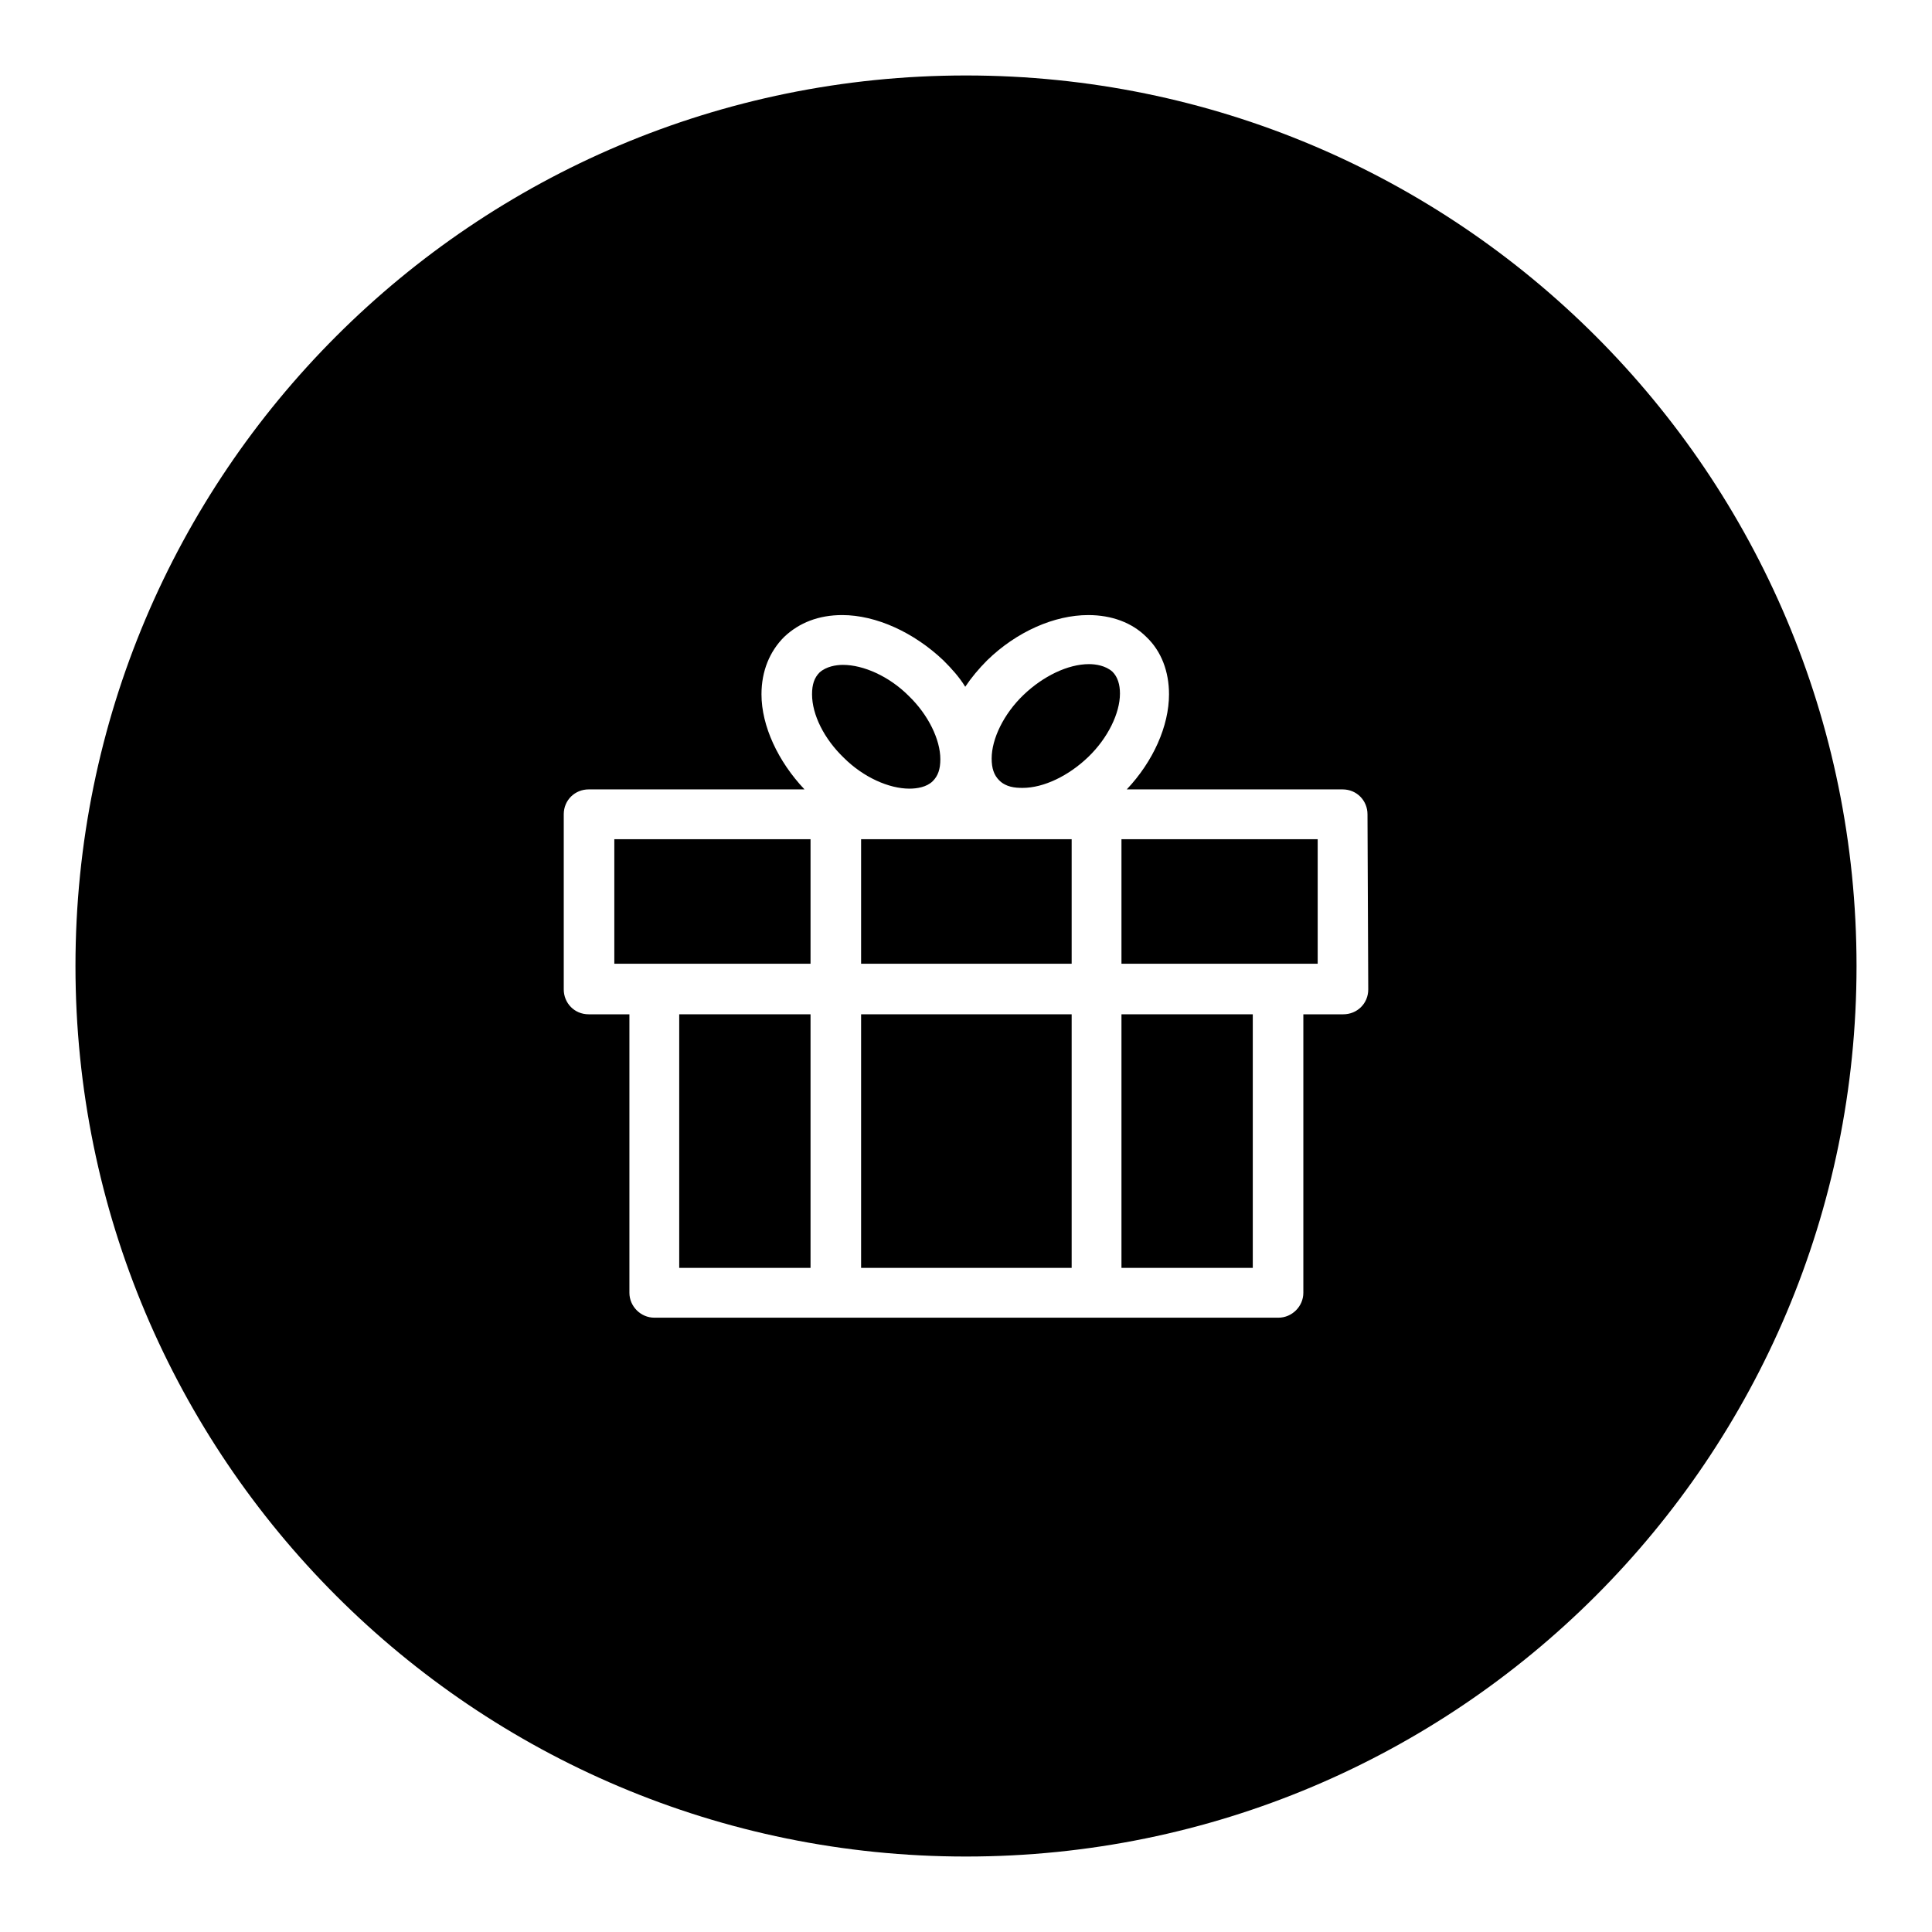
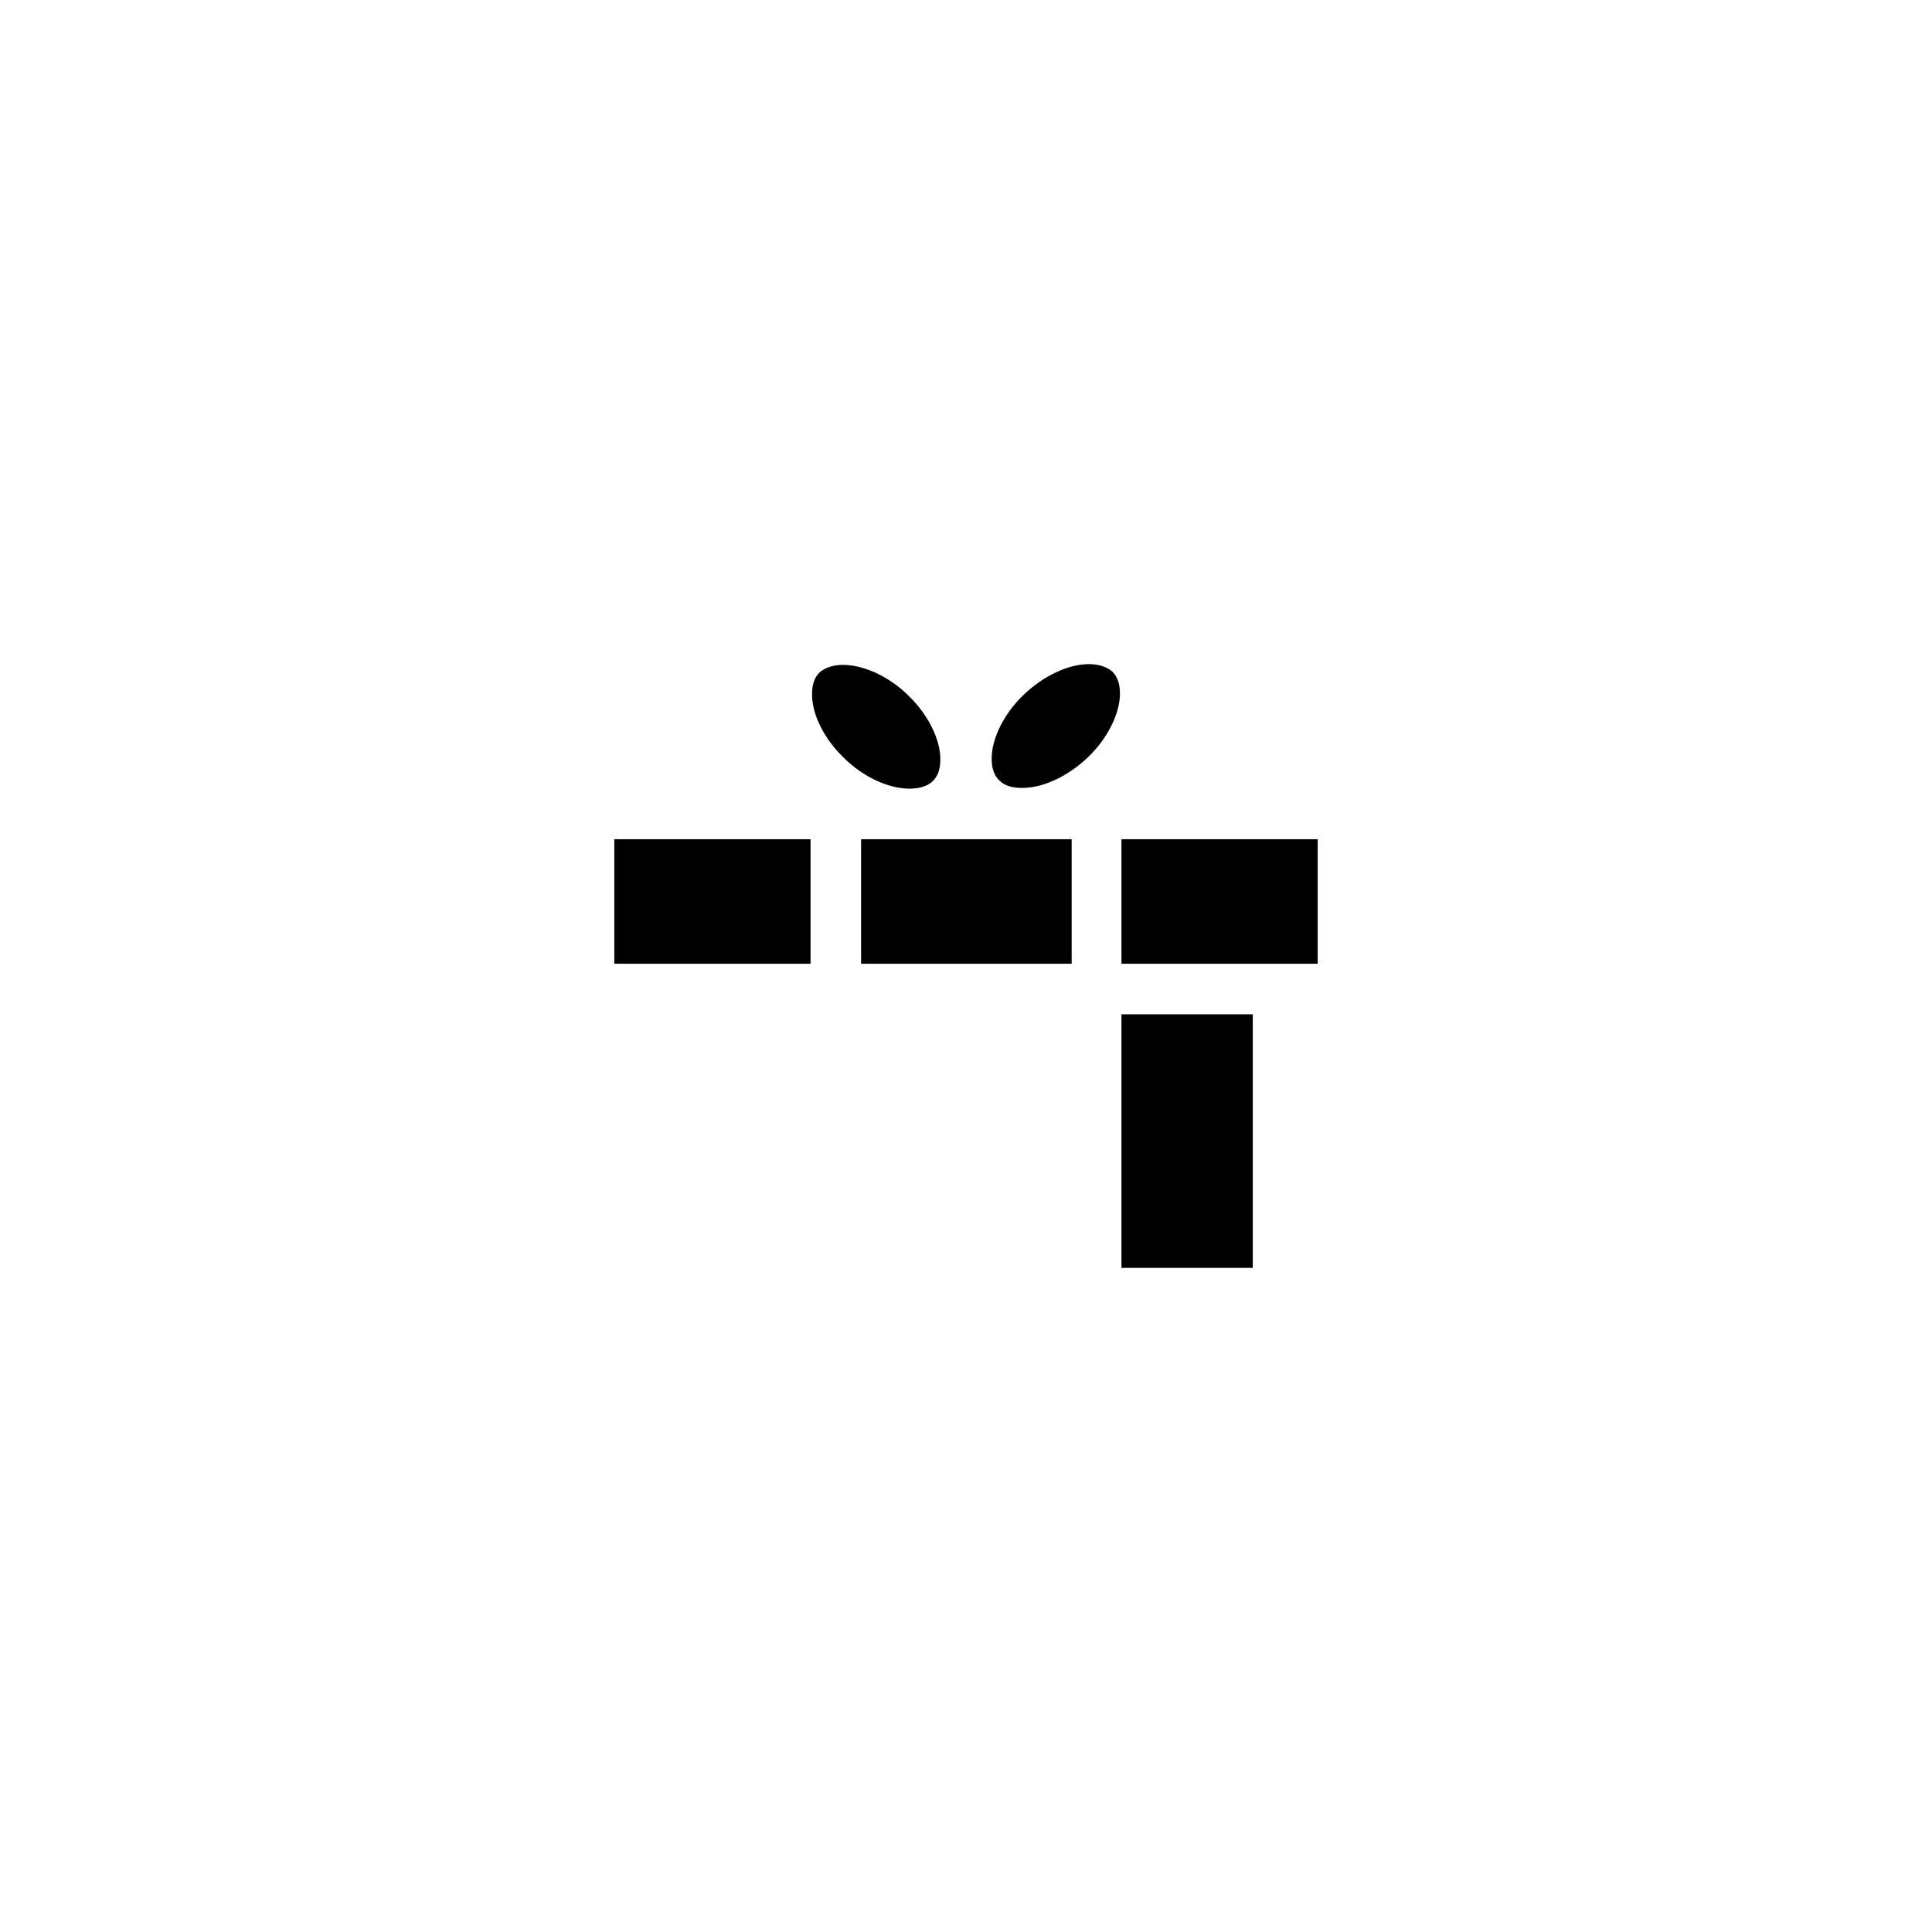
<svg xmlns="http://www.w3.org/2000/svg" version="1.1" x="0px" y="0px" viewBox="0 0 256 256" enable-background="new 0 0 256 256" xml:space="preserve">
  <g>
    <g>
      <path fill="#000000" d="M114.1,111.2h27.9v16.5h-27.9V111.2z" />
-       <path fill="#000000" d="M90,134.4h17.4V168H90V134.4z" />
      <path fill="#000000" d="M107.4,111.2h-26v16.5h5.3h20.7V111.2z" />
      <path fill="#000000" d="M123.6,103.5c0.7-0.7,1-1.6,1-2.9c0-2.6-1.6-5.9-4.2-8.4c-2.6-2.6-6-4.1-8.7-4.1c-0.9,0-2.2,0.2-3.1,1c-0.7,0.7-1,1.6-1,2.9c0,2.7,1.6,5.9,4.2,8.4c2.6,2.6,6,4.1,8.7,4.1C121.5,104.5,122.8,104.3,123.6,103.5z" />
      <path fill="#000000" d="M148.6,134.4H166V168h-17.4V134.4z" />
      <path fill="#000000" d="M148.6,111.2v16.5h20.7h5.3v-16.5H148.6L148.6,111.2z" />
-       <path fill="#000000" d="M128,10C62.8,10,10,62.8,10,128c0,65.2,52.8,118,118,118c65.2,0,118-52.8,118-118C246,62.8,193.2,10,128,10z M181.3,131.1c0,1.9-1.5,3.3-3.3,3.3h-5.3v36.9c0,1.8-1.5,3.3-3.3,3.3H86.7c-1.8,0-3.3-1.5-3.3-3.3v-36.9H78c-1.9,0-3.3-1.5-3.3-3.3v-23.2c0-1.9,1.5-3.3,3.3-3.3h28.6c-3.5-3.7-5.7-8.4-5.7-12.6c0-3.1,1.1-5.7,3-7.6c2-1.9,4.6-2.9,7.7-2.9c4.5,0,9.5,2.3,13.4,6c1.1,1.1,2.1,2.2,2.9,3.5c0.8-1.2,1.8-2.4,2.9-3.5c3.9-3.8,8.9-6,13.4-6c3.1,0,5.8,1,7.7,2.9c2,1.9,3,4.6,3,7.6c0,4.2-2.1,8.9-5.6,12.6h28.6c1.9,0,3.3,1.5,3.3,3.3L181.3,131.1L181.3,131.1z" />
-       <path fill="#000000" d="M114.1,134.4h27.9V168h-27.9V134.4z" />
      <path fill="#000000" d="M144.3,88c-2.8,0-6.1,1.6-8.7,4.1c-2.6,2.5-4.2,5.8-4.2,8.4c0,1.3,0.3,2.2,1,2.9c0.9,0.9,2.1,1,3.1,1c2.8,0,6.1-1.6,8.7-4.1c2.6-2.5,4.2-5.8,4.2-8.4c0-1.2-0.3-2.2-1-2.9C146.5,88.2,145.2,88,144.3,88z" />
    </g>
  </g>
</svg>